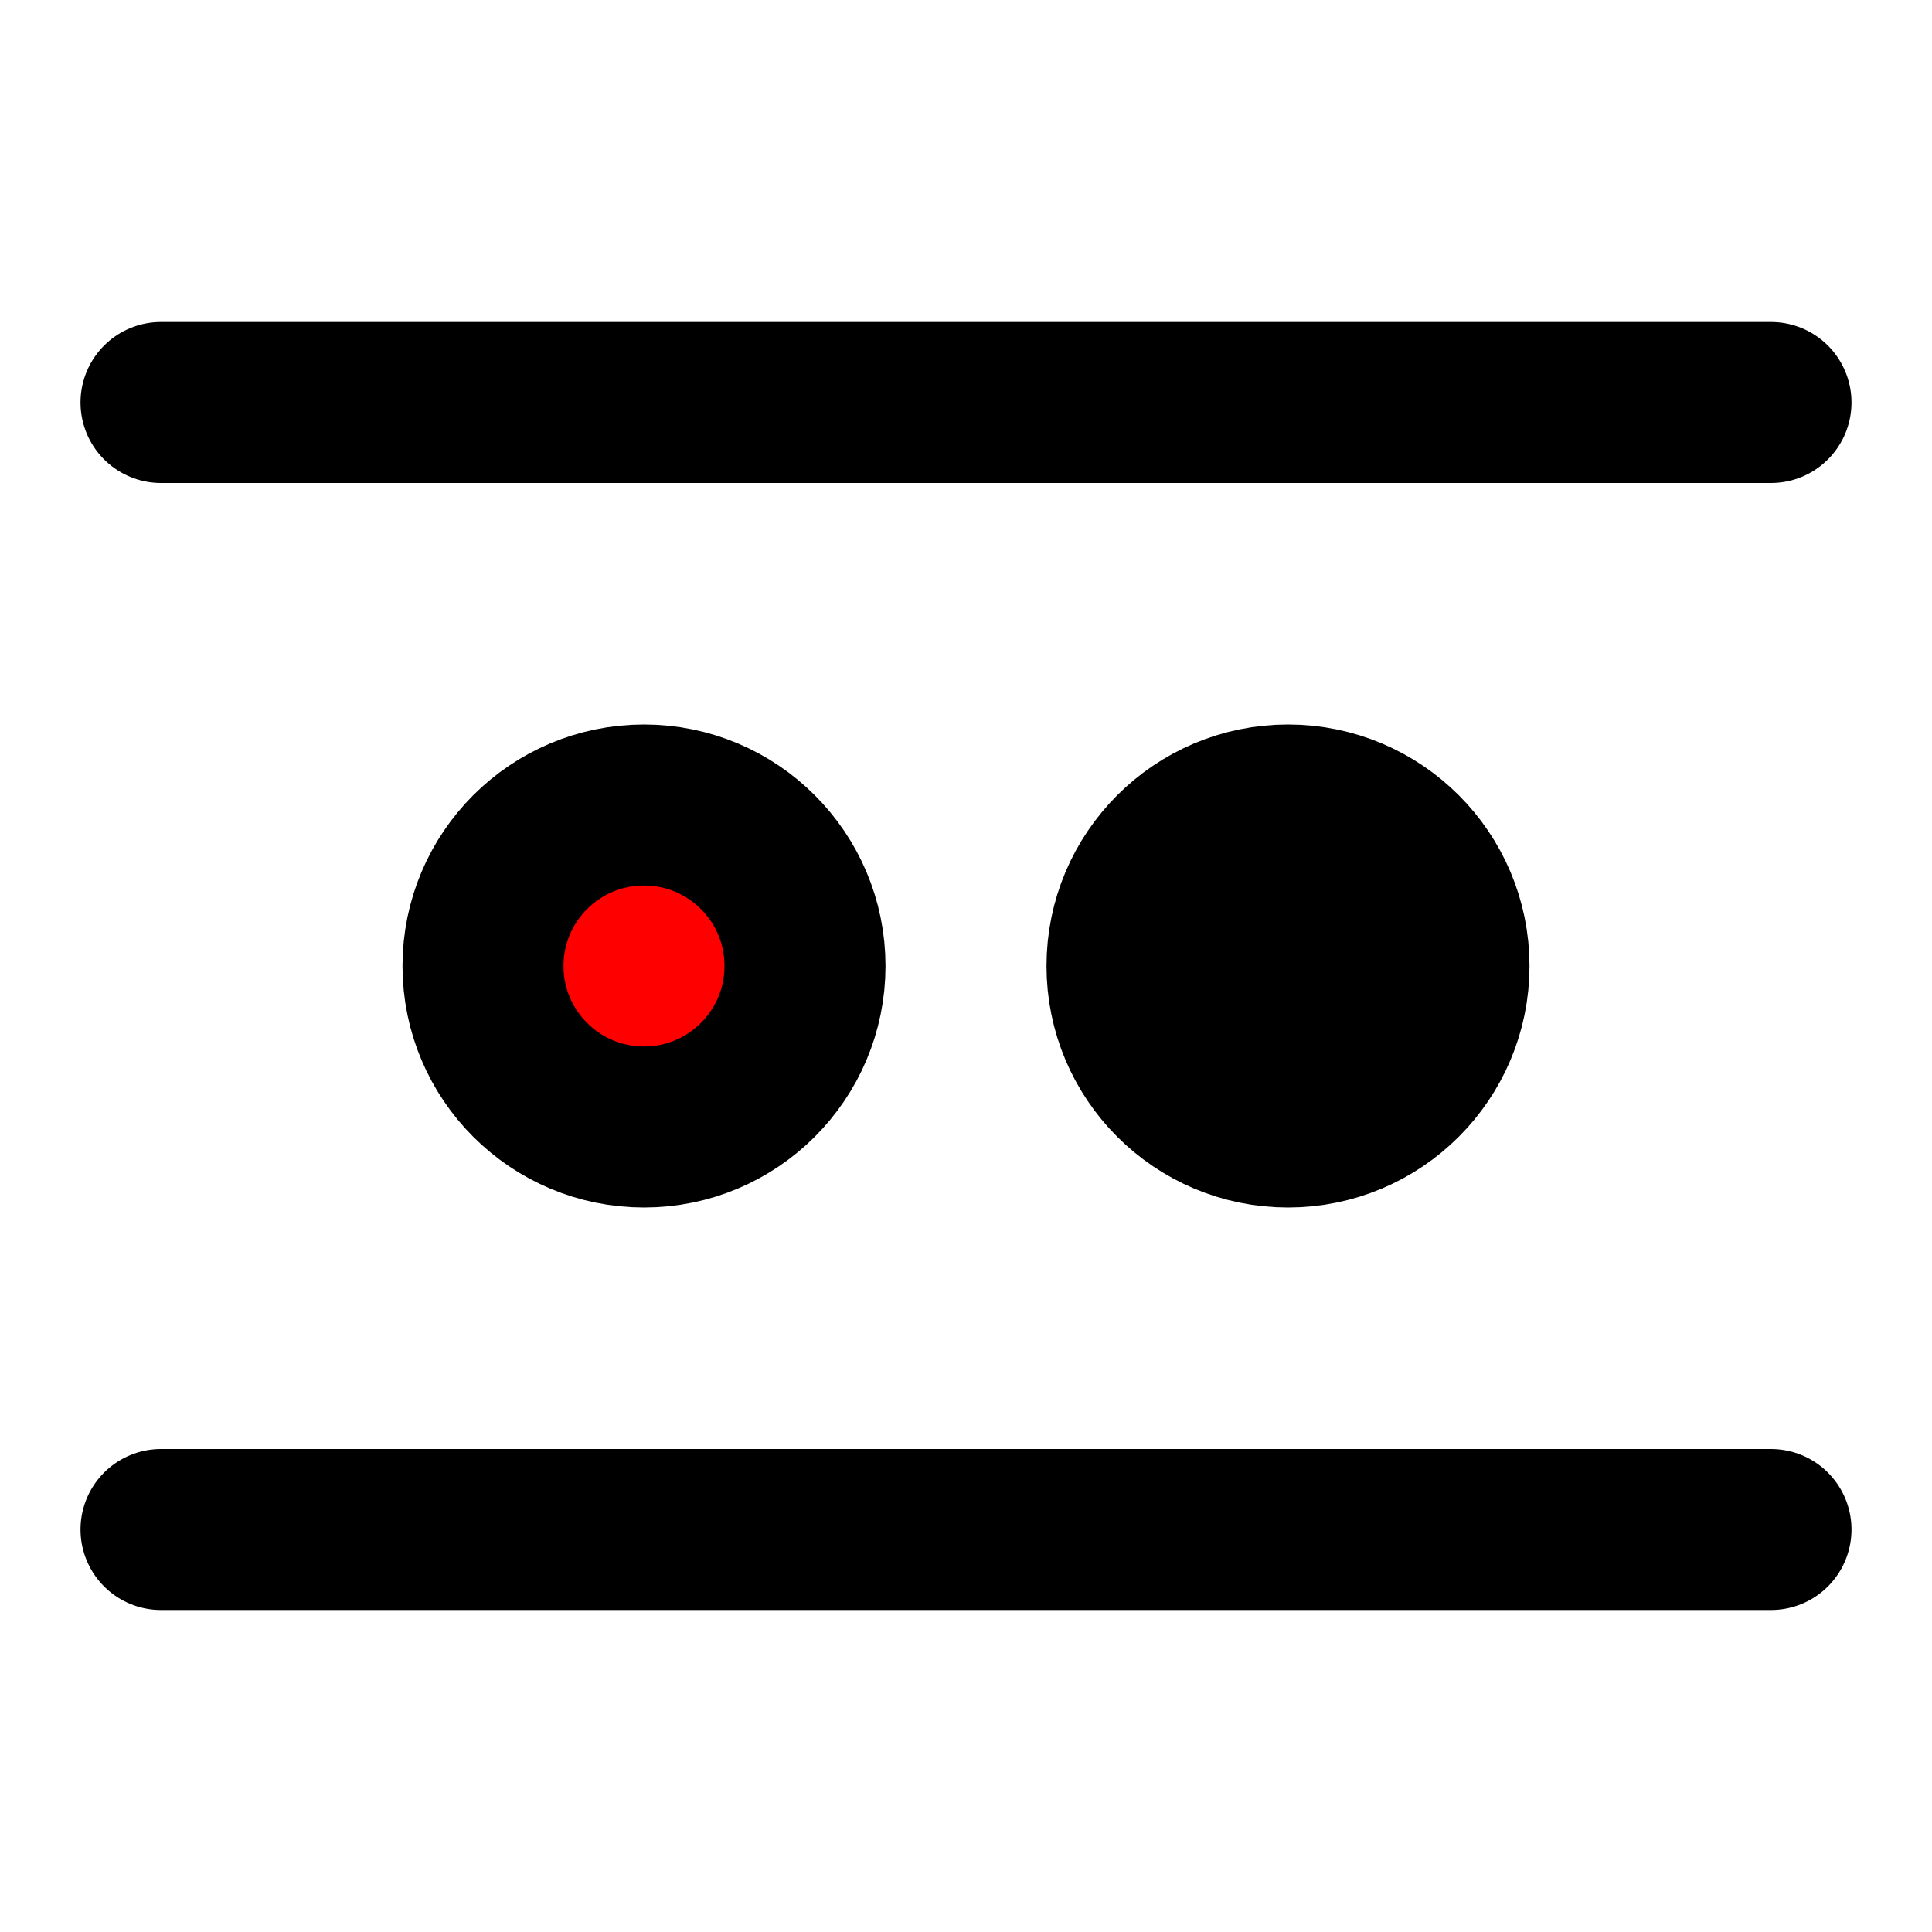
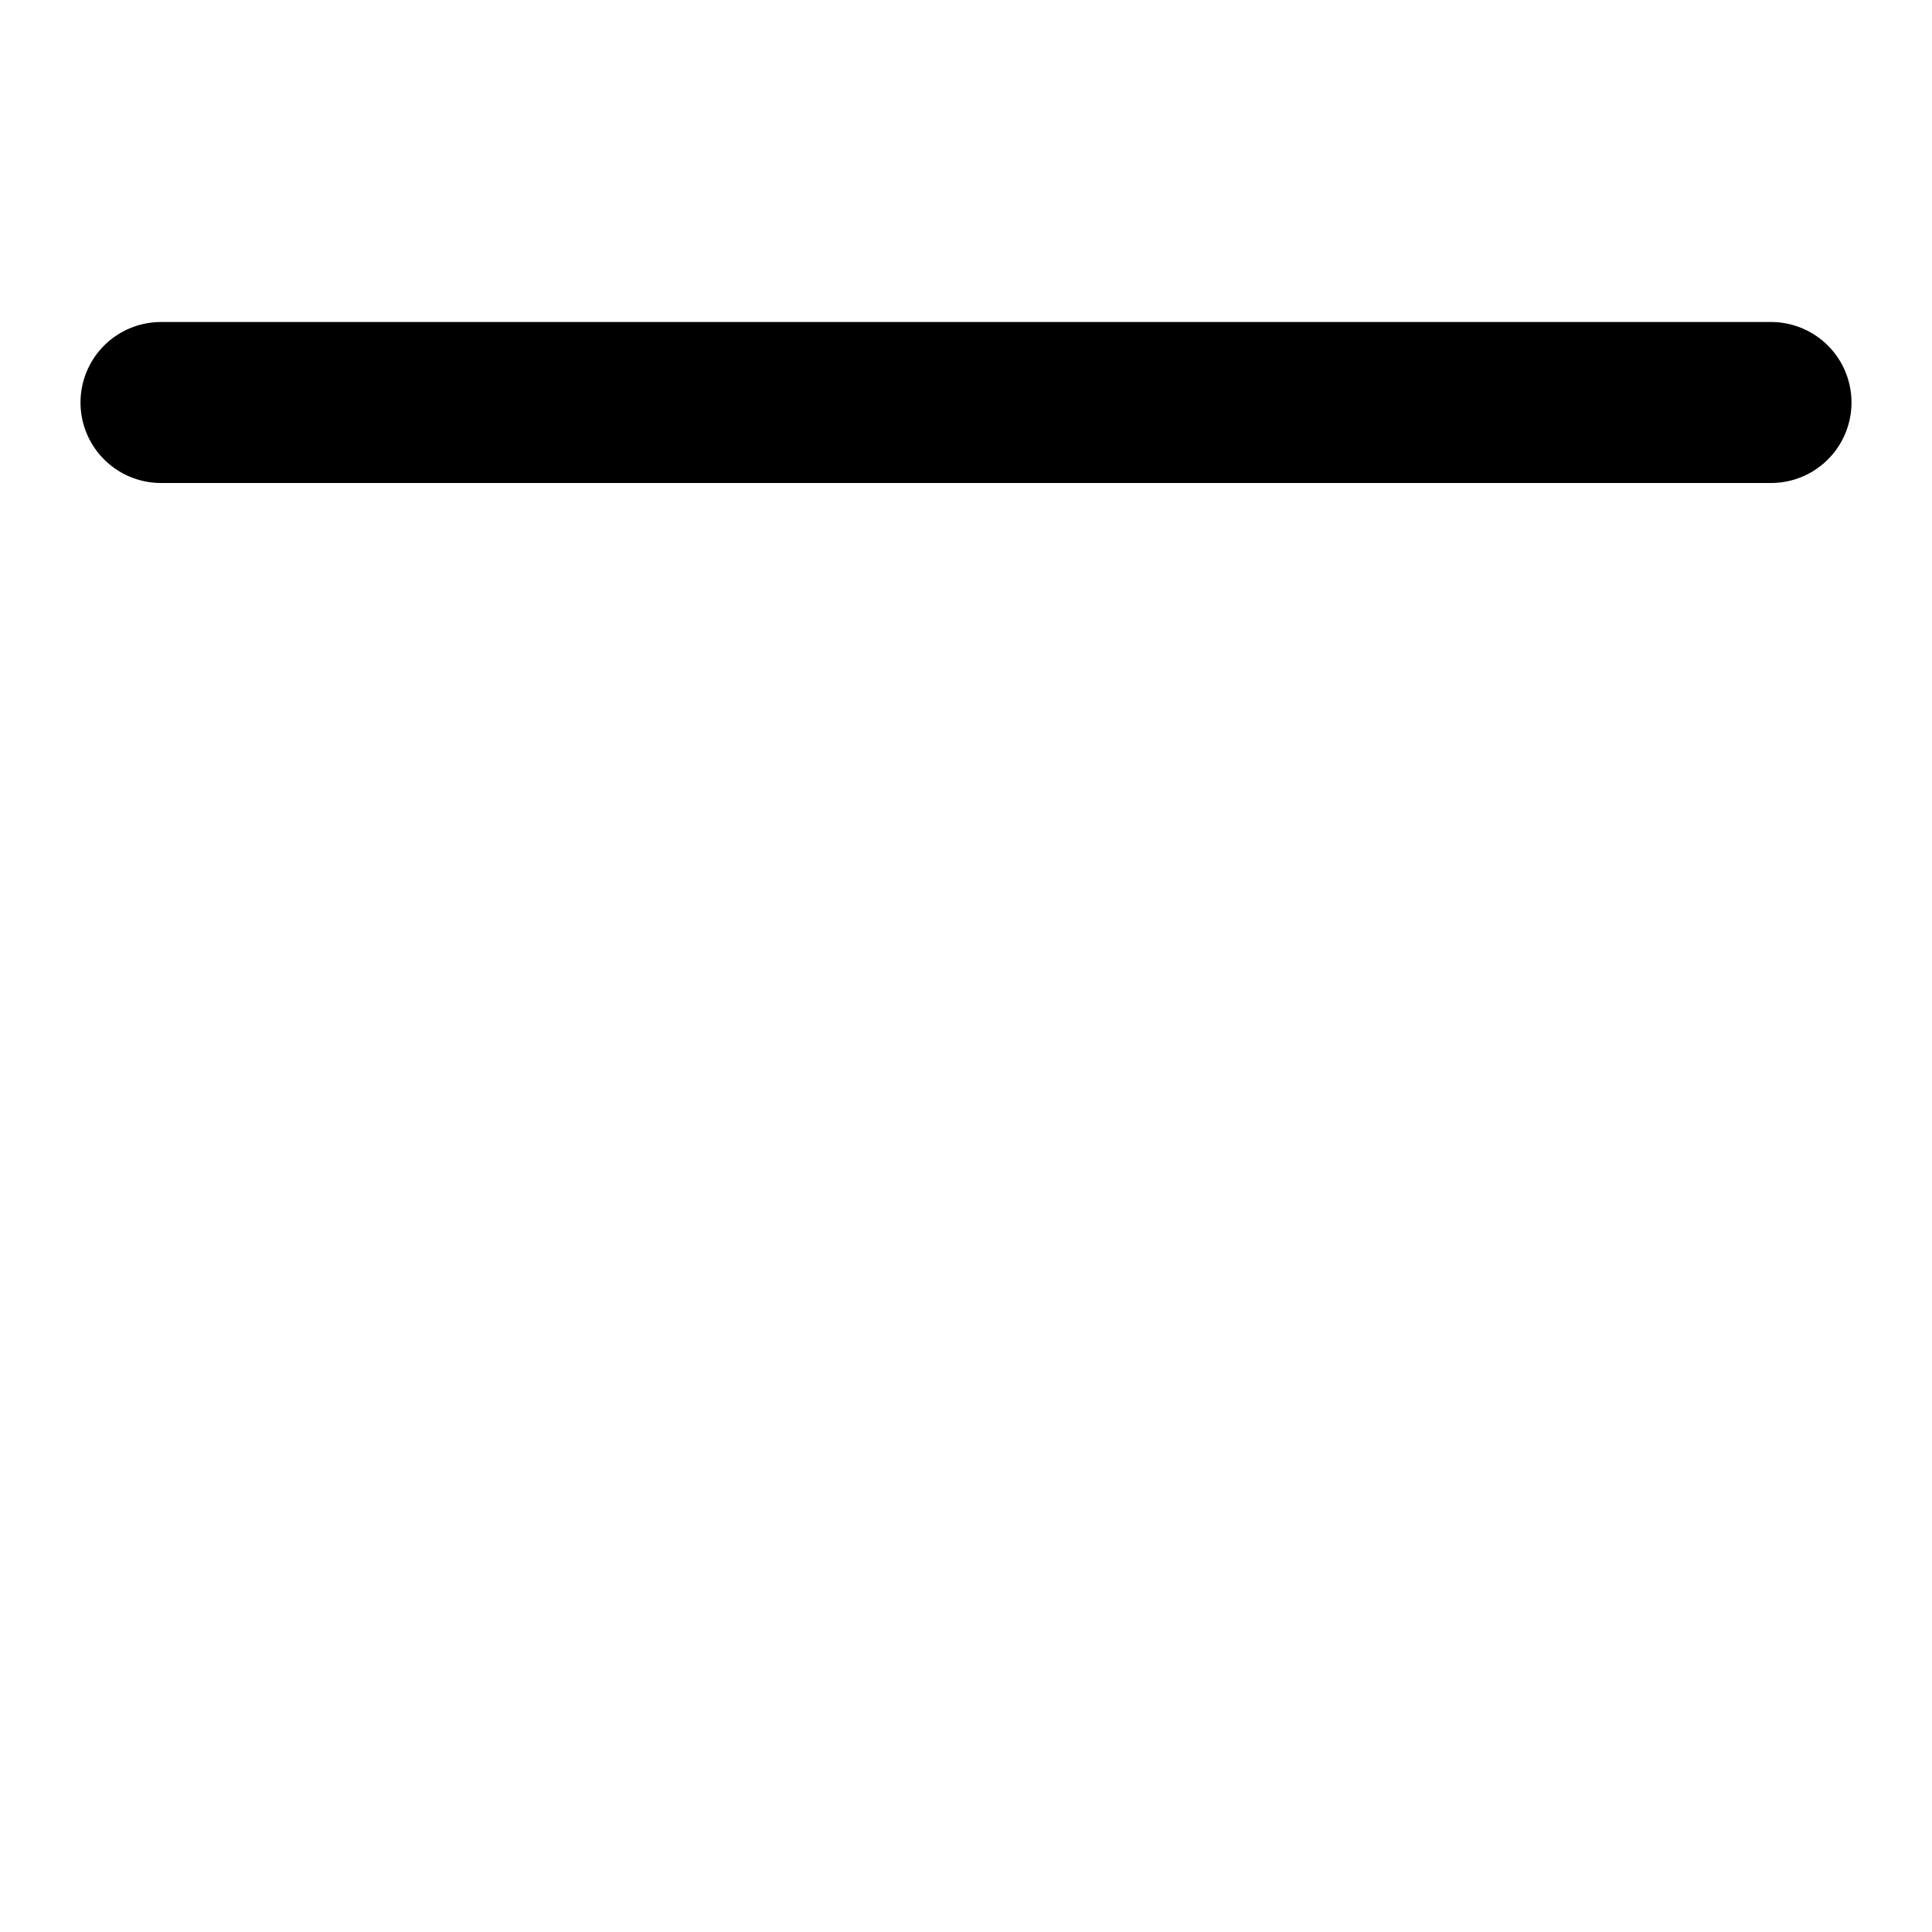
<svg xmlns="http://www.w3.org/2000/svg" width="100" height="100" viewBox="0 0 24 24" fill="none" stroke="black" stroke-width="2" stroke-linecap="round" stroke-linejoin="round">
  <line x1="2" y1="5" x2="22" y2="5" />
-   <line x1="2" y1="19" x2="22" y2="19" />
-   <circle cx="8" cy="12" r="2" fill="red" />
-   <circle cx="16" cy="12" r="2" fill="black" />
</svg>